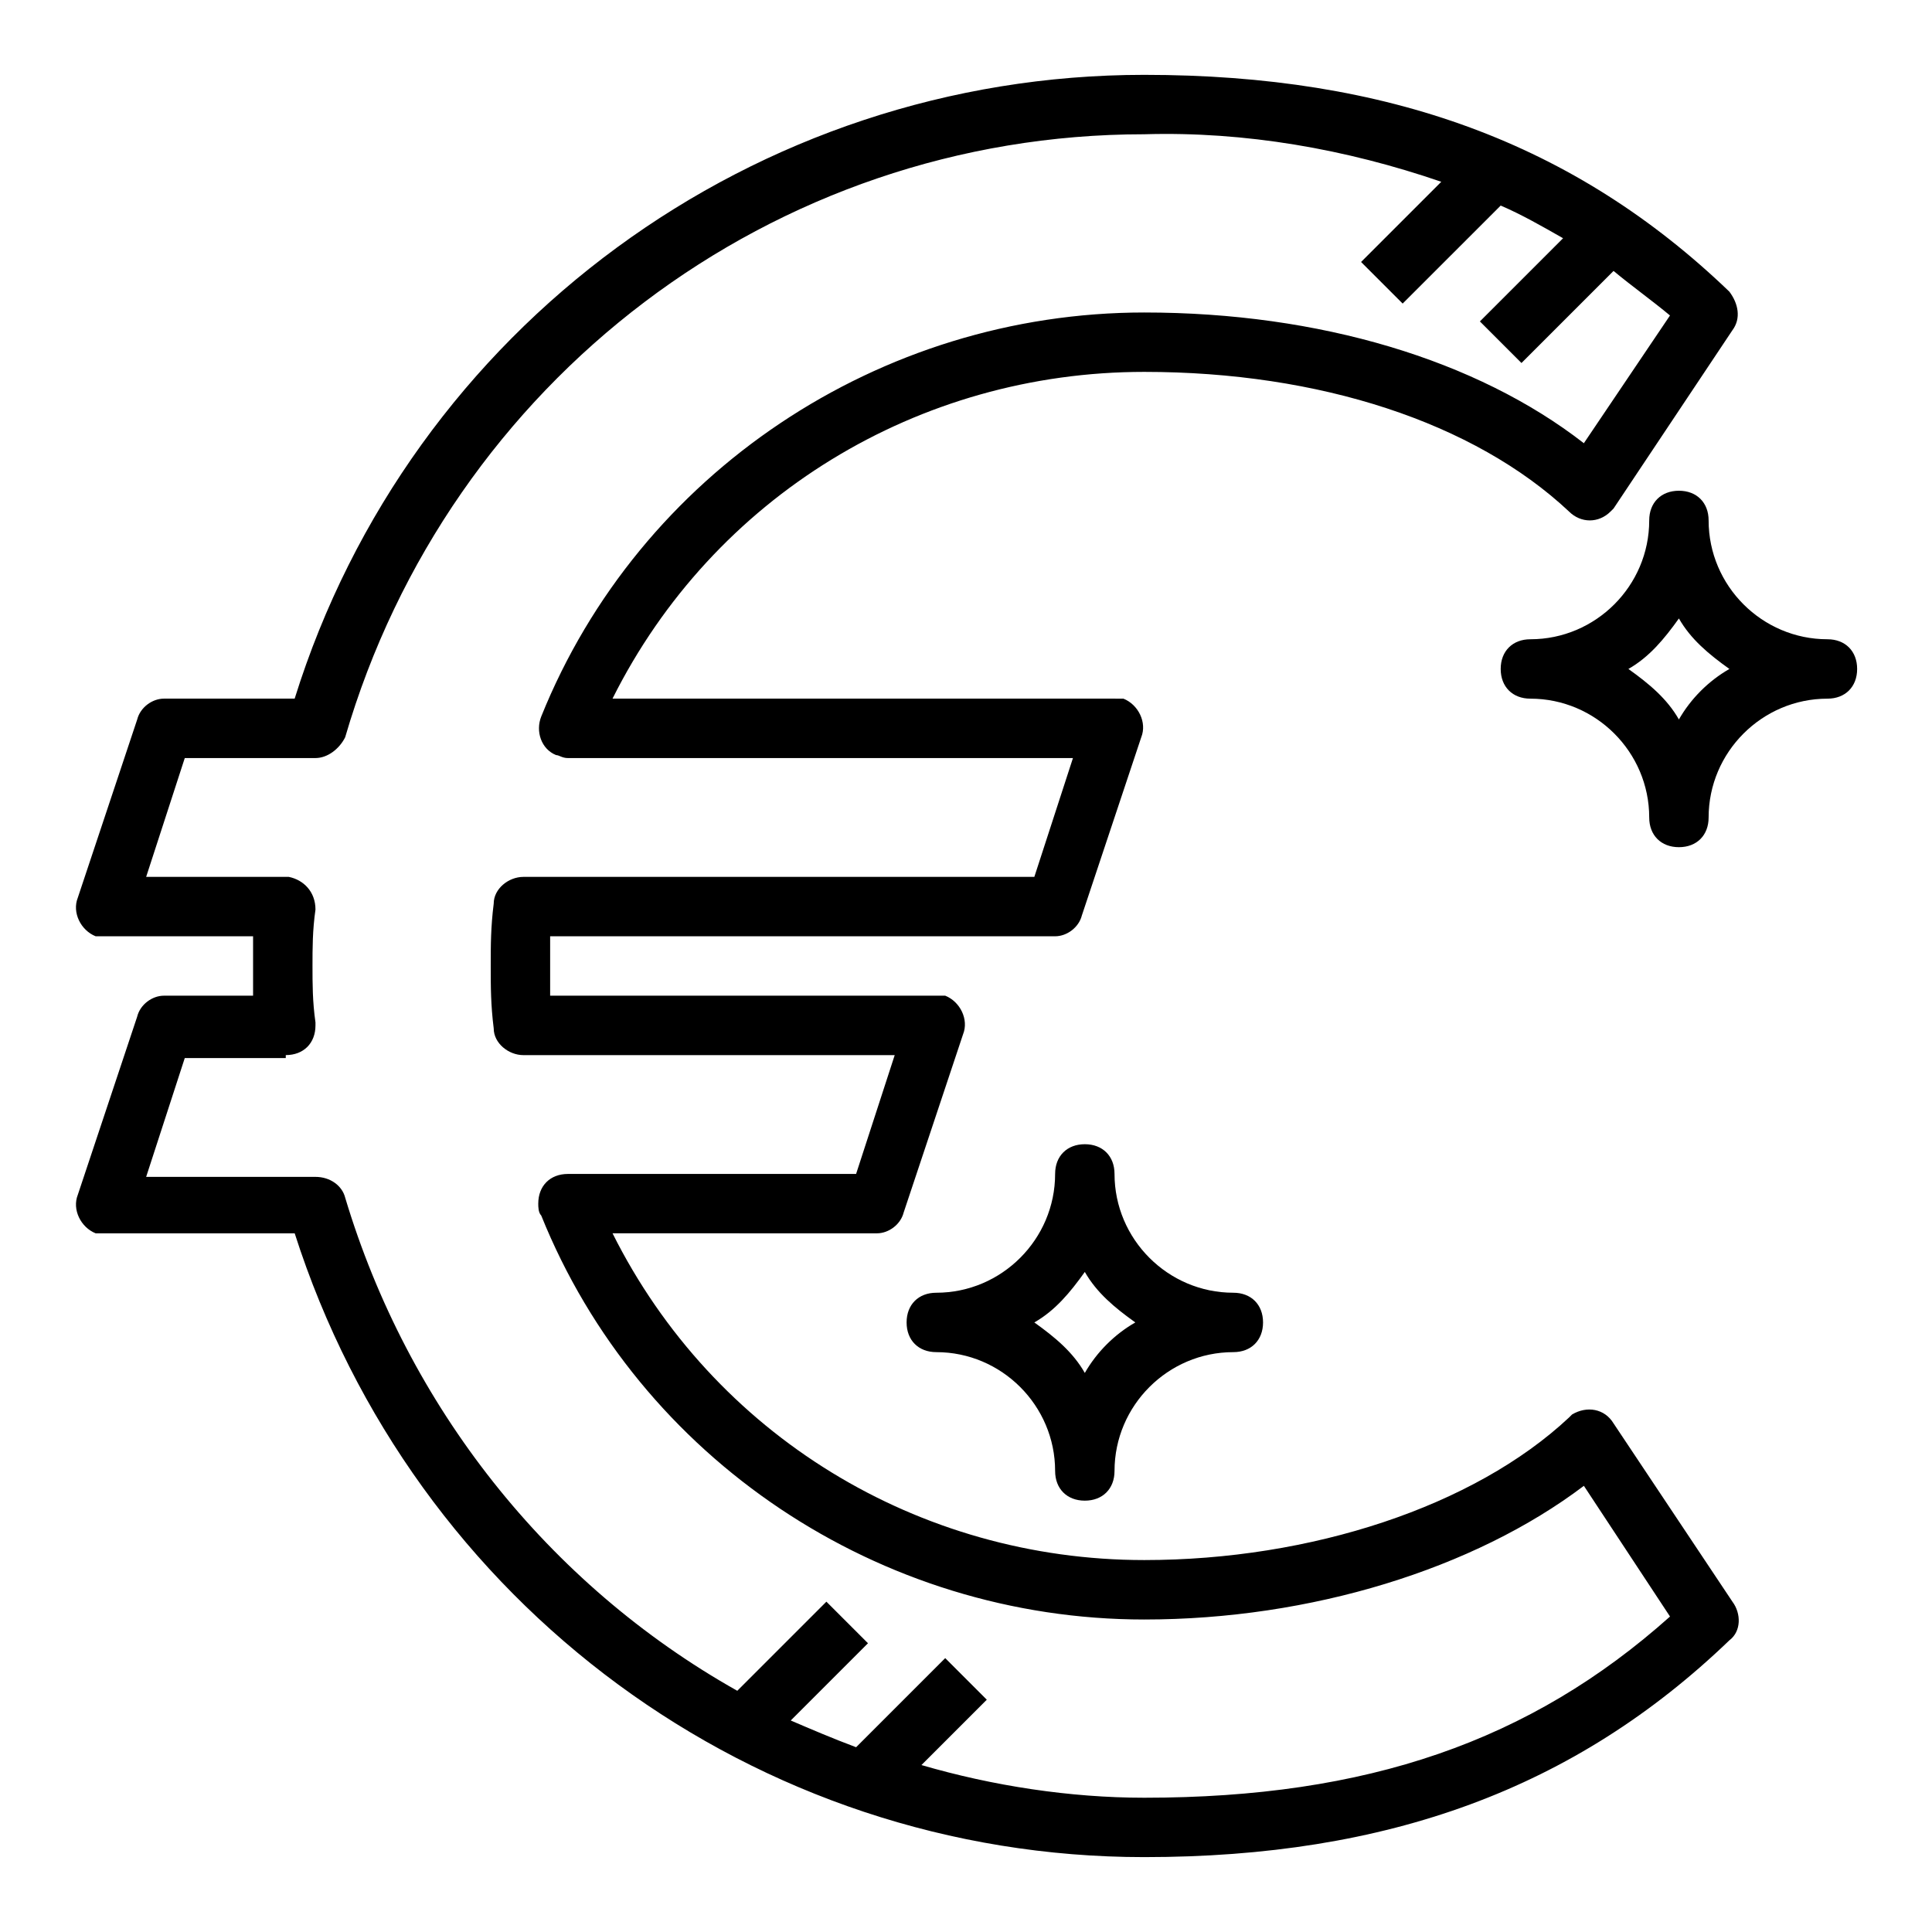
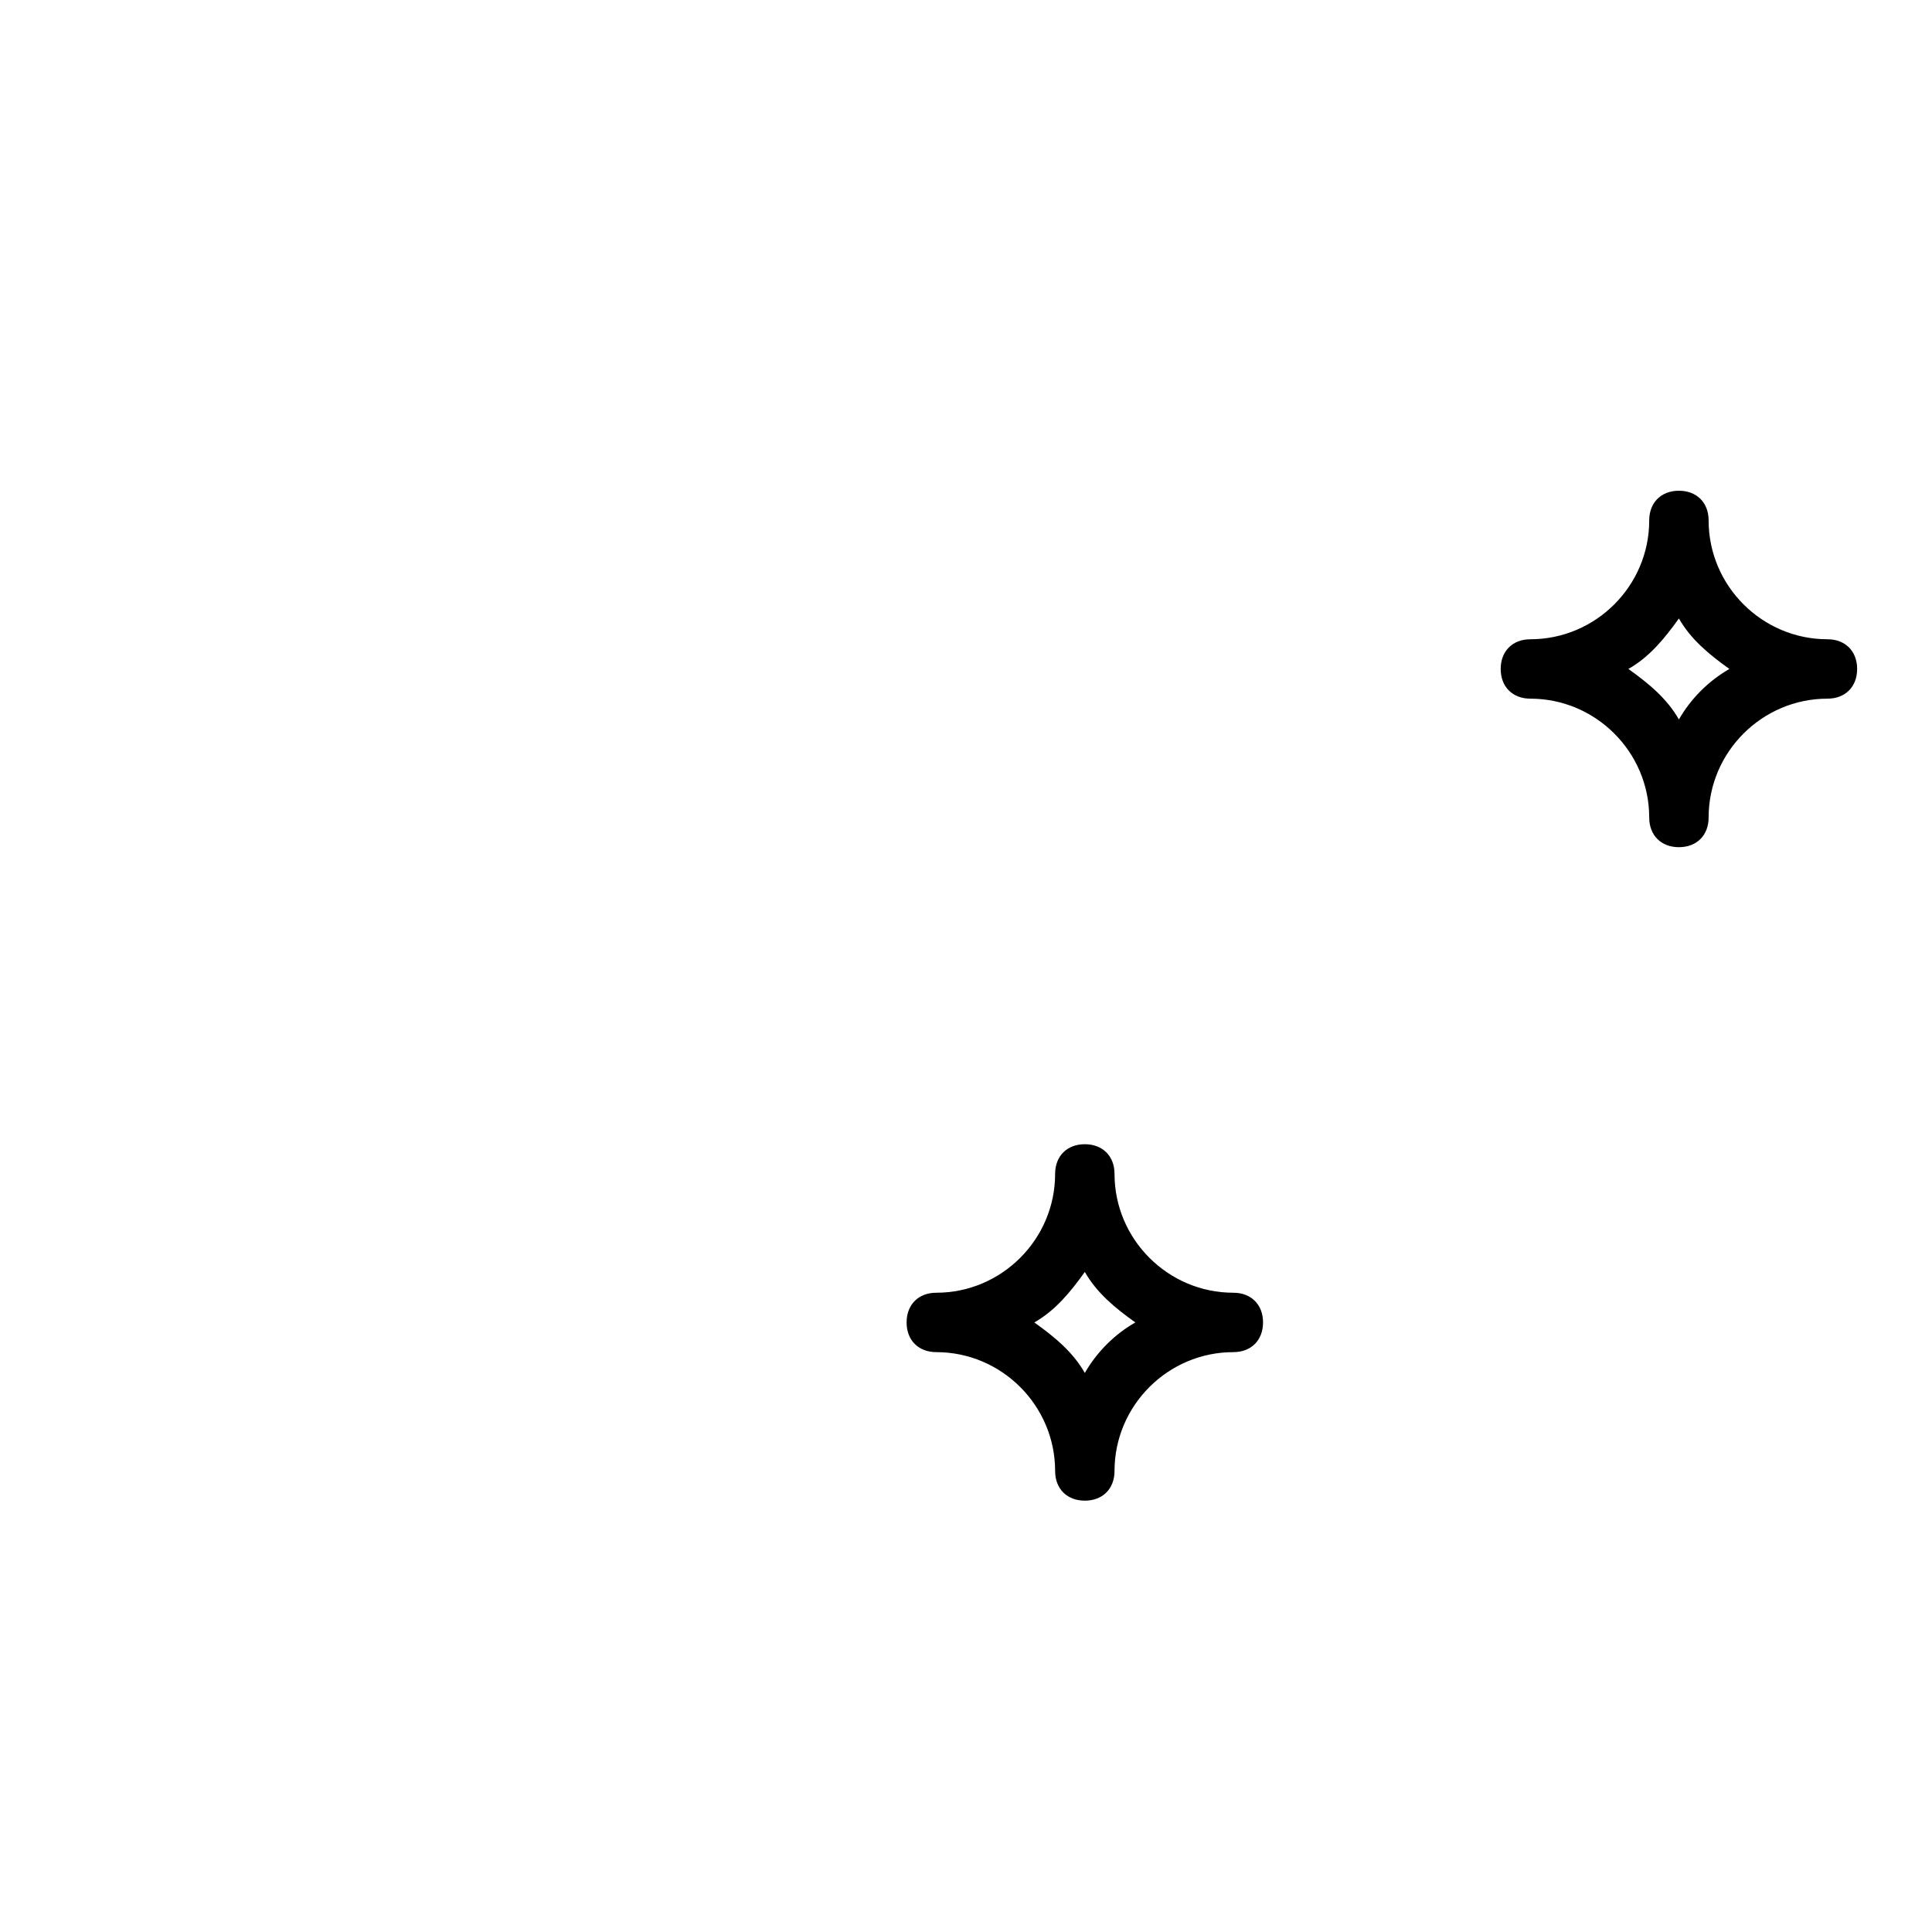
<svg xmlns="http://www.w3.org/2000/svg" fill="#000000" width="800px" height="800px" version="1.1" viewBox="144 144 512 512">
  <g>
    <path d="m628.29 313.41c-17.32 0-31.488-14.168-31.488-31.488 0-4.723-3.148-7.871-7.871-7.871-4.723 0-7.871 3.148-7.871 7.871 0 17.32-14.168 31.488-31.488 31.488-4.723 0-7.871 3.148-7.871 7.871s3.148 7.871 7.871 7.871c17.32 0 31.488 14.168 31.488 31.488 0 4.723 3.148 7.871 7.871 7.871 4.723 0 7.871-3.148 7.871-7.871 0-17.32 14.168-31.488 31.488-31.488 4.723 0 7.871-3.148 7.871-7.871s-3.148-7.871-7.871-7.871zm-39.363 21.254c-3.148-5.512-7.871-9.445-13.383-13.383 5.512-3.148 9.445-7.871 13.383-13.383 3.148 5.512 7.871 9.445 13.383 13.383-5.508 3.148-10.234 7.871-13.383 13.383z" />
    <path d="m439.36 455.1c0-4.723-3.148-7.871-7.871-7.871-4.723 0-7.871 3.148-7.871 7.871 0 17.32-14.168 31.488-31.488 31.488-4.723 0-7.871 3.148-7.871 7.871 0 4.723 3.148 7.871 7.871 7.871 17.32 0 31.488 14.168 31.488 31.488 0 4.723 3.148 7.871 7.871 7.871 4.723 0 7.871-3.148 7.871-7.871 0-17.32 14.168-31.488 31.488-31.488 4.723 0 7.871-3.148 7.871-7.871 0-4.723-3.148-7.871-7.871-7.871-17.32 0-31.488-14.168-31.488-31.488zm-7.871 52.742c-3.148-5.512-7.871-9.445-13.383-13.383 5.512-3.148 9.445-7.871 13.383-13.383 3.148 5.512 7.871 9.445 13.383 13.383-5.512 3.152-10.234 7.875-13.383 13.383z" />
-     <path d="m180.37 413.38-15.742 47.23c-1.574 3.938 0.789 8.66 4.723 10.234h2.363 50.383c31.488 98.398 122.02 165.31 225.14 165.31 64.551 0 114.14-18.105 155.08-57.465 3.148-2.363 3.148-7.086 0.789-10.234l-31.488-47.23c-2.363-3.938-7.086-4.723-11.02-2.363l-0.789 0.789c-25.195 23.613-68.492 37.781-112.57 37.781-59.828 0-114.14-33.062-140.91-86.594l70.062 0.004c3.148 0 6.297-2.363 7.086-5.512l15.742-47.23c1.574-3.938-0.789-8.66-4.723-10.234h-2.363-102.34v-7.871-7.871h133.82c3.148 0 6.297-2.363 7.086-5.512l15.742-47.23c1.574-3.938-0.789-8.66-4.723-10.234-0.785-0.004-1.574-0.004-2.359-0.004h-133.04c26.766-53.531 81.082-86.594 140.91-86.594 46.445 0 87.379 13.383 112.57 37 3.148 3.148 7.871 3.148 11.02 0l0.789-0.789 31.488-47.23c2.363-3.148 1.574-7.086-0.789-10.234-40.934-39.355-90.527-57.465-155.08-57.465-103.12 0-194.44 66.914-225.14 165.31h-34.637c-3.148 0-6.297 2.363-7.086 5.512l-15.742 47.23c-1.574 3.938 0.789 8.66 4.723 10.234h2.363 39.359v7.871 7.871l-23.617 0.004c-3.148 0-6.297 2.359-7.086 5.512zm39.363 10.23c4.723 0 7.871-3.148 7.871-7.871v-0.789c-0.789-5.508-0.789-10.23-0.789-14.953s0-9.445 0.789-14.957c0-4.723-3.148-7.871-7.086-8.66h-0.789-36.996l10.234-31.488h34.637c3.148 0 6.297-2.363 7.871-5.512 27.551-94.465 113.36-159.8 211.76-159.8 26.766-0.789 53.531 3.938 78.719 12.594l-21.254 21.254 11.02 11.02 25.98-25.973c5.512 2.363 11.02 5.512 16.531 8.66l-22.043 22.043 11.02 11.02 24.402-24.402c4.723 3.938 10.234 7.871 14.957 11.809l-22.828 33.852c-28.336-22.047-70.059-34.645-116.5-34.645-70.062 0-133.82 42.508-159.8 107.06-1.574 3.938 0 8.66 3.938 10.234 0.789 0 1.574 0.789 3.148 0.789h133.82l-10.234 31.488h-135.4c-3.938 0-7.871 3.148-7.871 7.086-0.789 6.297-0.789 11.02-0.789 16.531s0 10.234 0.789 16.531c0 3.938 3.938 7.086 7.871 7.086h98.398l-10.234 31.488h-76.359c-4.723 0-7.871 3.148-7.871 7.871 0 0.789 0 2.363 0.789 3.148 25.977 64.551 89.738 107.06 159.8 107.06 44.082 0 87.379-13.383 116.51-35.426l22.828 34.637c-37 33.062-80.297 48.02-139.34 48.02-19.68 0-40.148-3.148-59.039-8.66l17.32-17.32-11.02-11.02-23.617 23.617c-6.297-2.363-11.809-4.723-17.32-7.086l20.469-20.469-11.02-11.02-23.617 23.617c-50.383-28.34-87.379-75.57-103.91-130.68-0.789-3.148-3.938-5.512-7.871-5.512l-44.875 0.004 10.234-31.488h26.766z" />
  </g>
</svg>